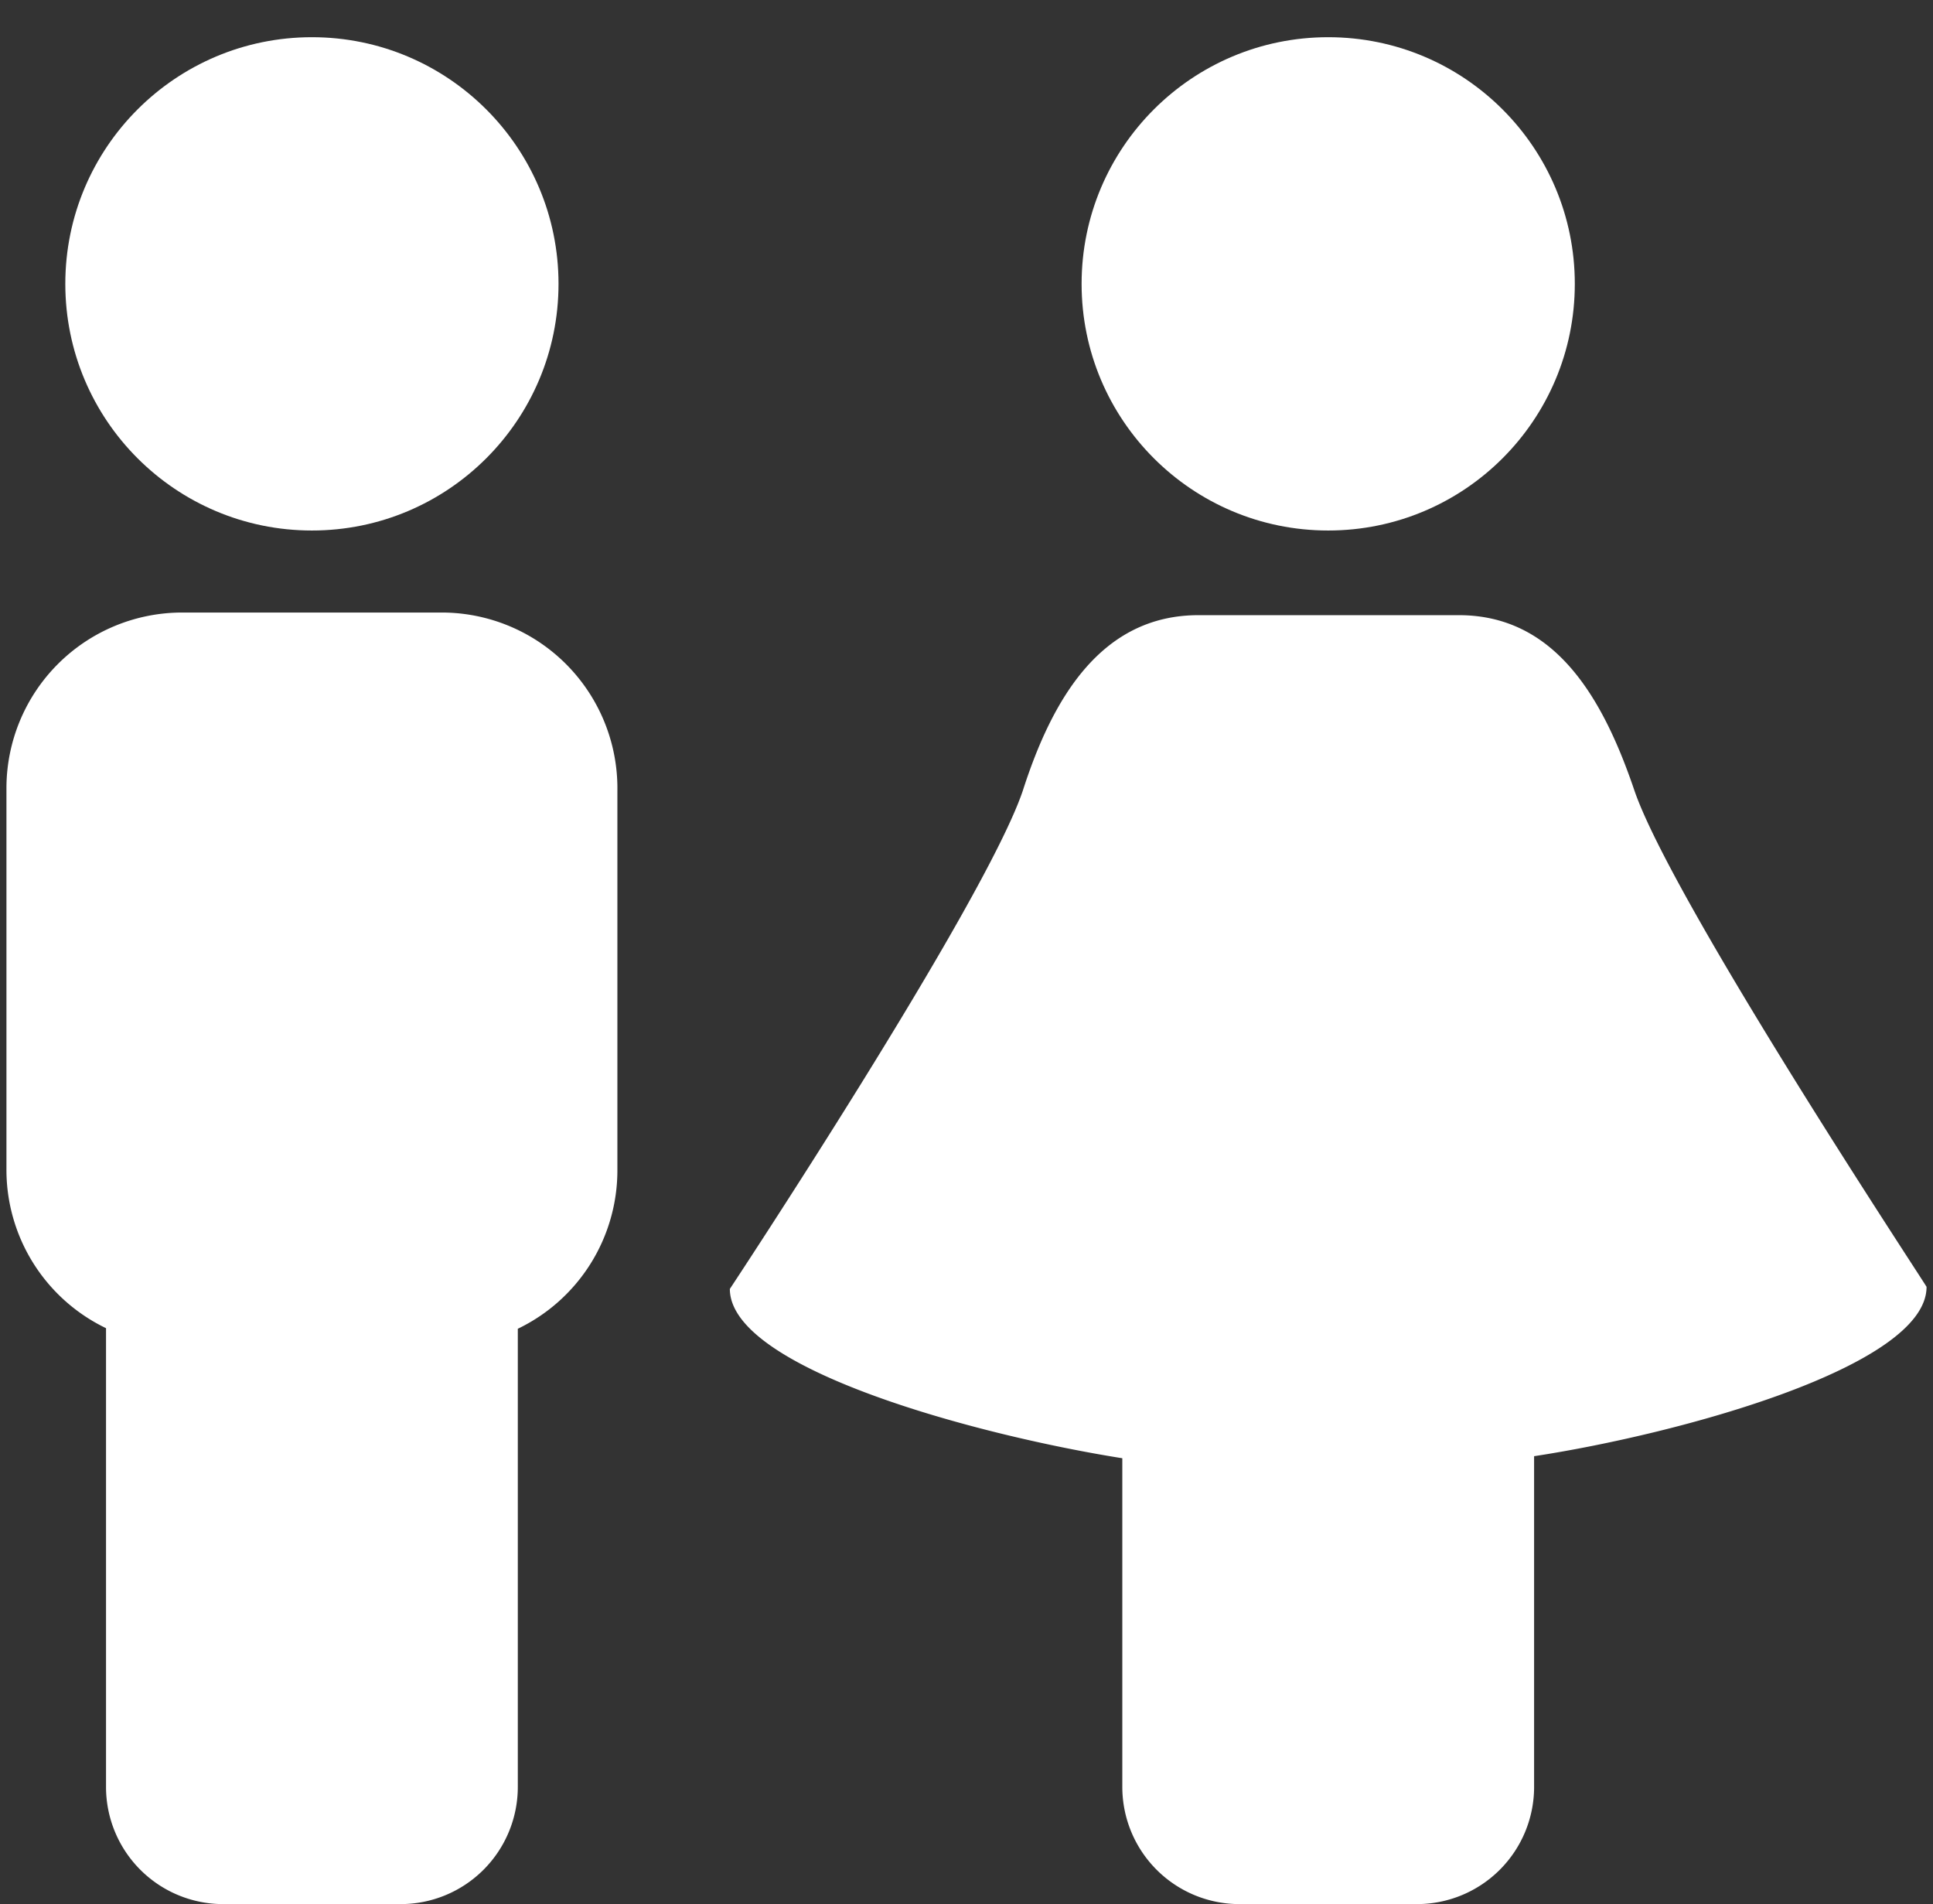
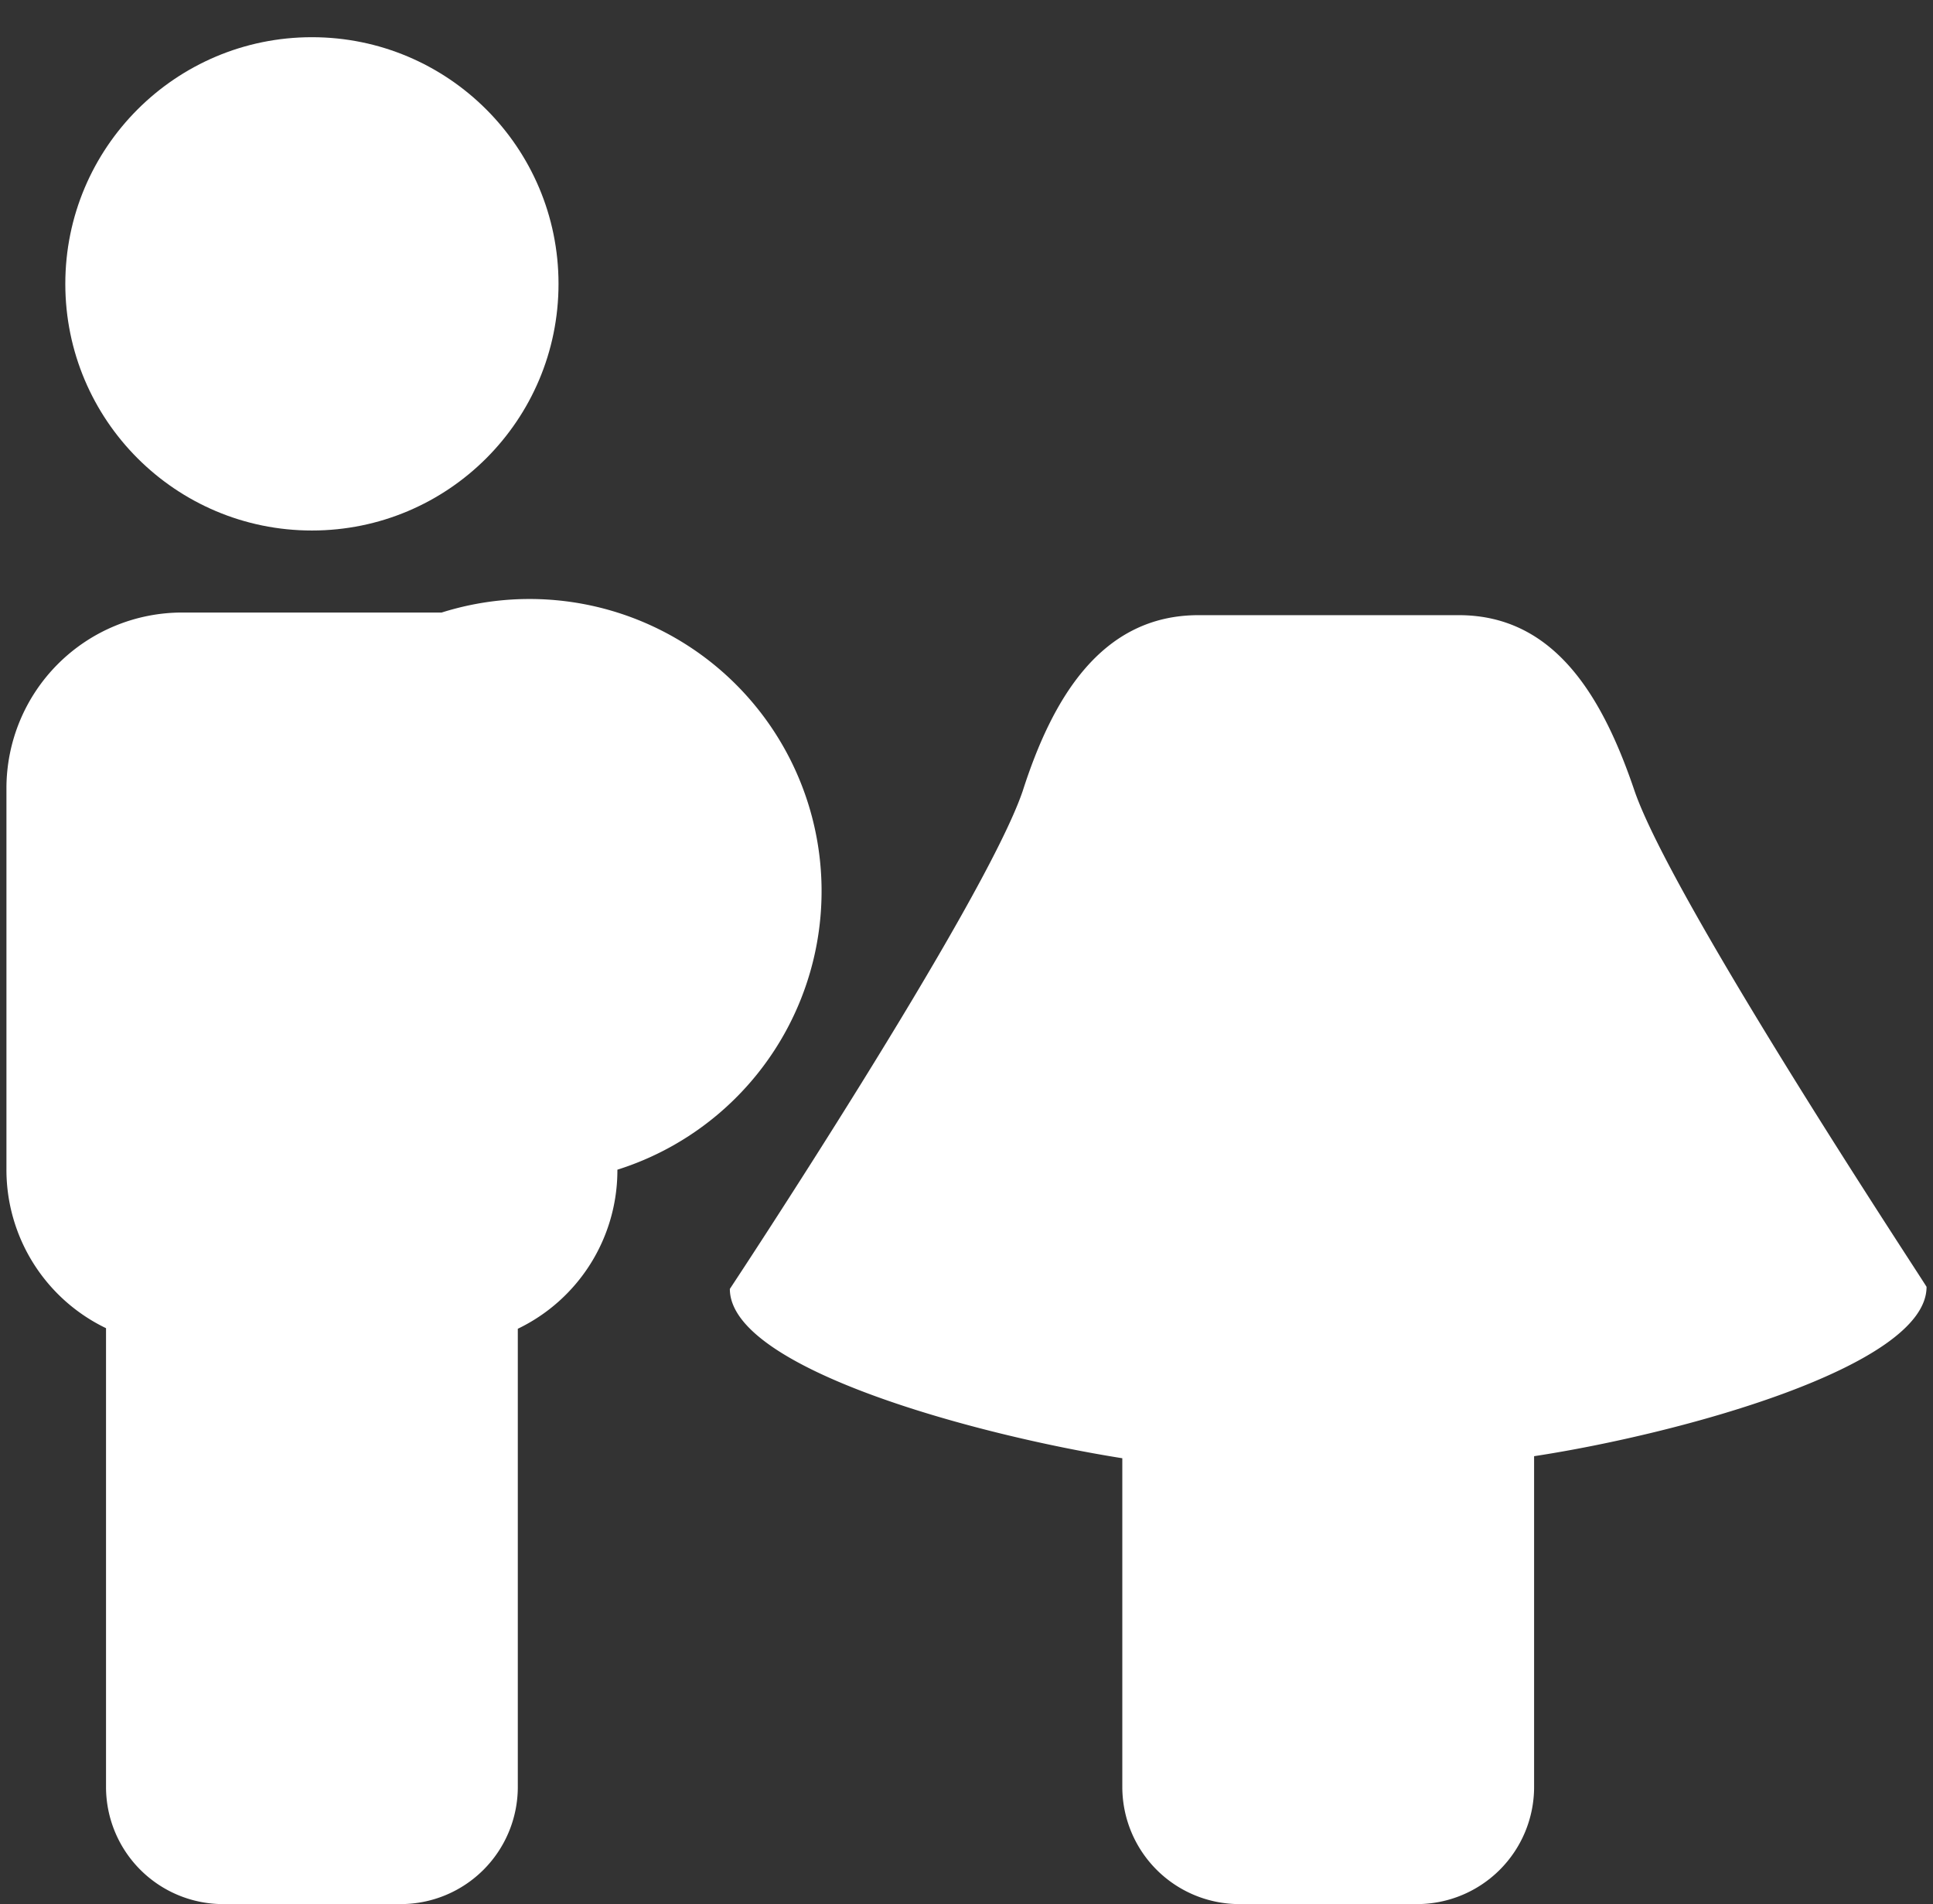
<svg xmlns="http://www.w3.org/2000/svg" id="Ebene_1" data-name="Ebene 1" viewBox="0 0 66 65">
  <rect x="0" y="0" width="66" height="65" fill="#333333" stroke="none" />
  <defs>
    <style>.cls-1{fill:#fff;}</style>
  </defs>
  <title>icons</title>
  <circle class="cls-1" cx="10.65" cy="9.69" r="8.42" />
-   <path class="cls-1" d="M15.08,20.91H6.22a6,6,0,0,0-6,6v13a6,6,0,0,0,3.4,5.43V61a4,4,0,0,0,4,4h6.06a4,4,0,0,0,4-4V45.36a6,6,0,0,0,3.4-5.43V27A6,6,0,0,0,15.08,20.91Z" />
-   <circle class="cls-1" cx="45.35" cy="9.69" r="8.42" />
+   <path class="cls-1" d="M15.08,20.91H6.22a6,6,0,0,0-6,6v13a6,6,0,0,0,3.4,5.43V61a4,4,0,0,0,4,4h6.06a4,4,0,0,0,4-4V45.36a6,6,0,0,0,3.4-5.43A6,6,0,0,0,15.08,20.91Z" />
  <path class="cls-1" d="M55.81,27c-1.07-3.16-2.7-6-6-6H40.92c-3.34,0-5,2.88-6,6-1.32,3.88-10,17-10,17,0,2.73,8.48,5,13.4,5.78V61a4,4,0,0,0,4,4h6.06a4,4,0,0,0,4-4V49.71c4.92-.75,13.4-3.05,13.4-5.78C65.81,43.93,57.13,30.83,55.81,27Z" />
</svg>